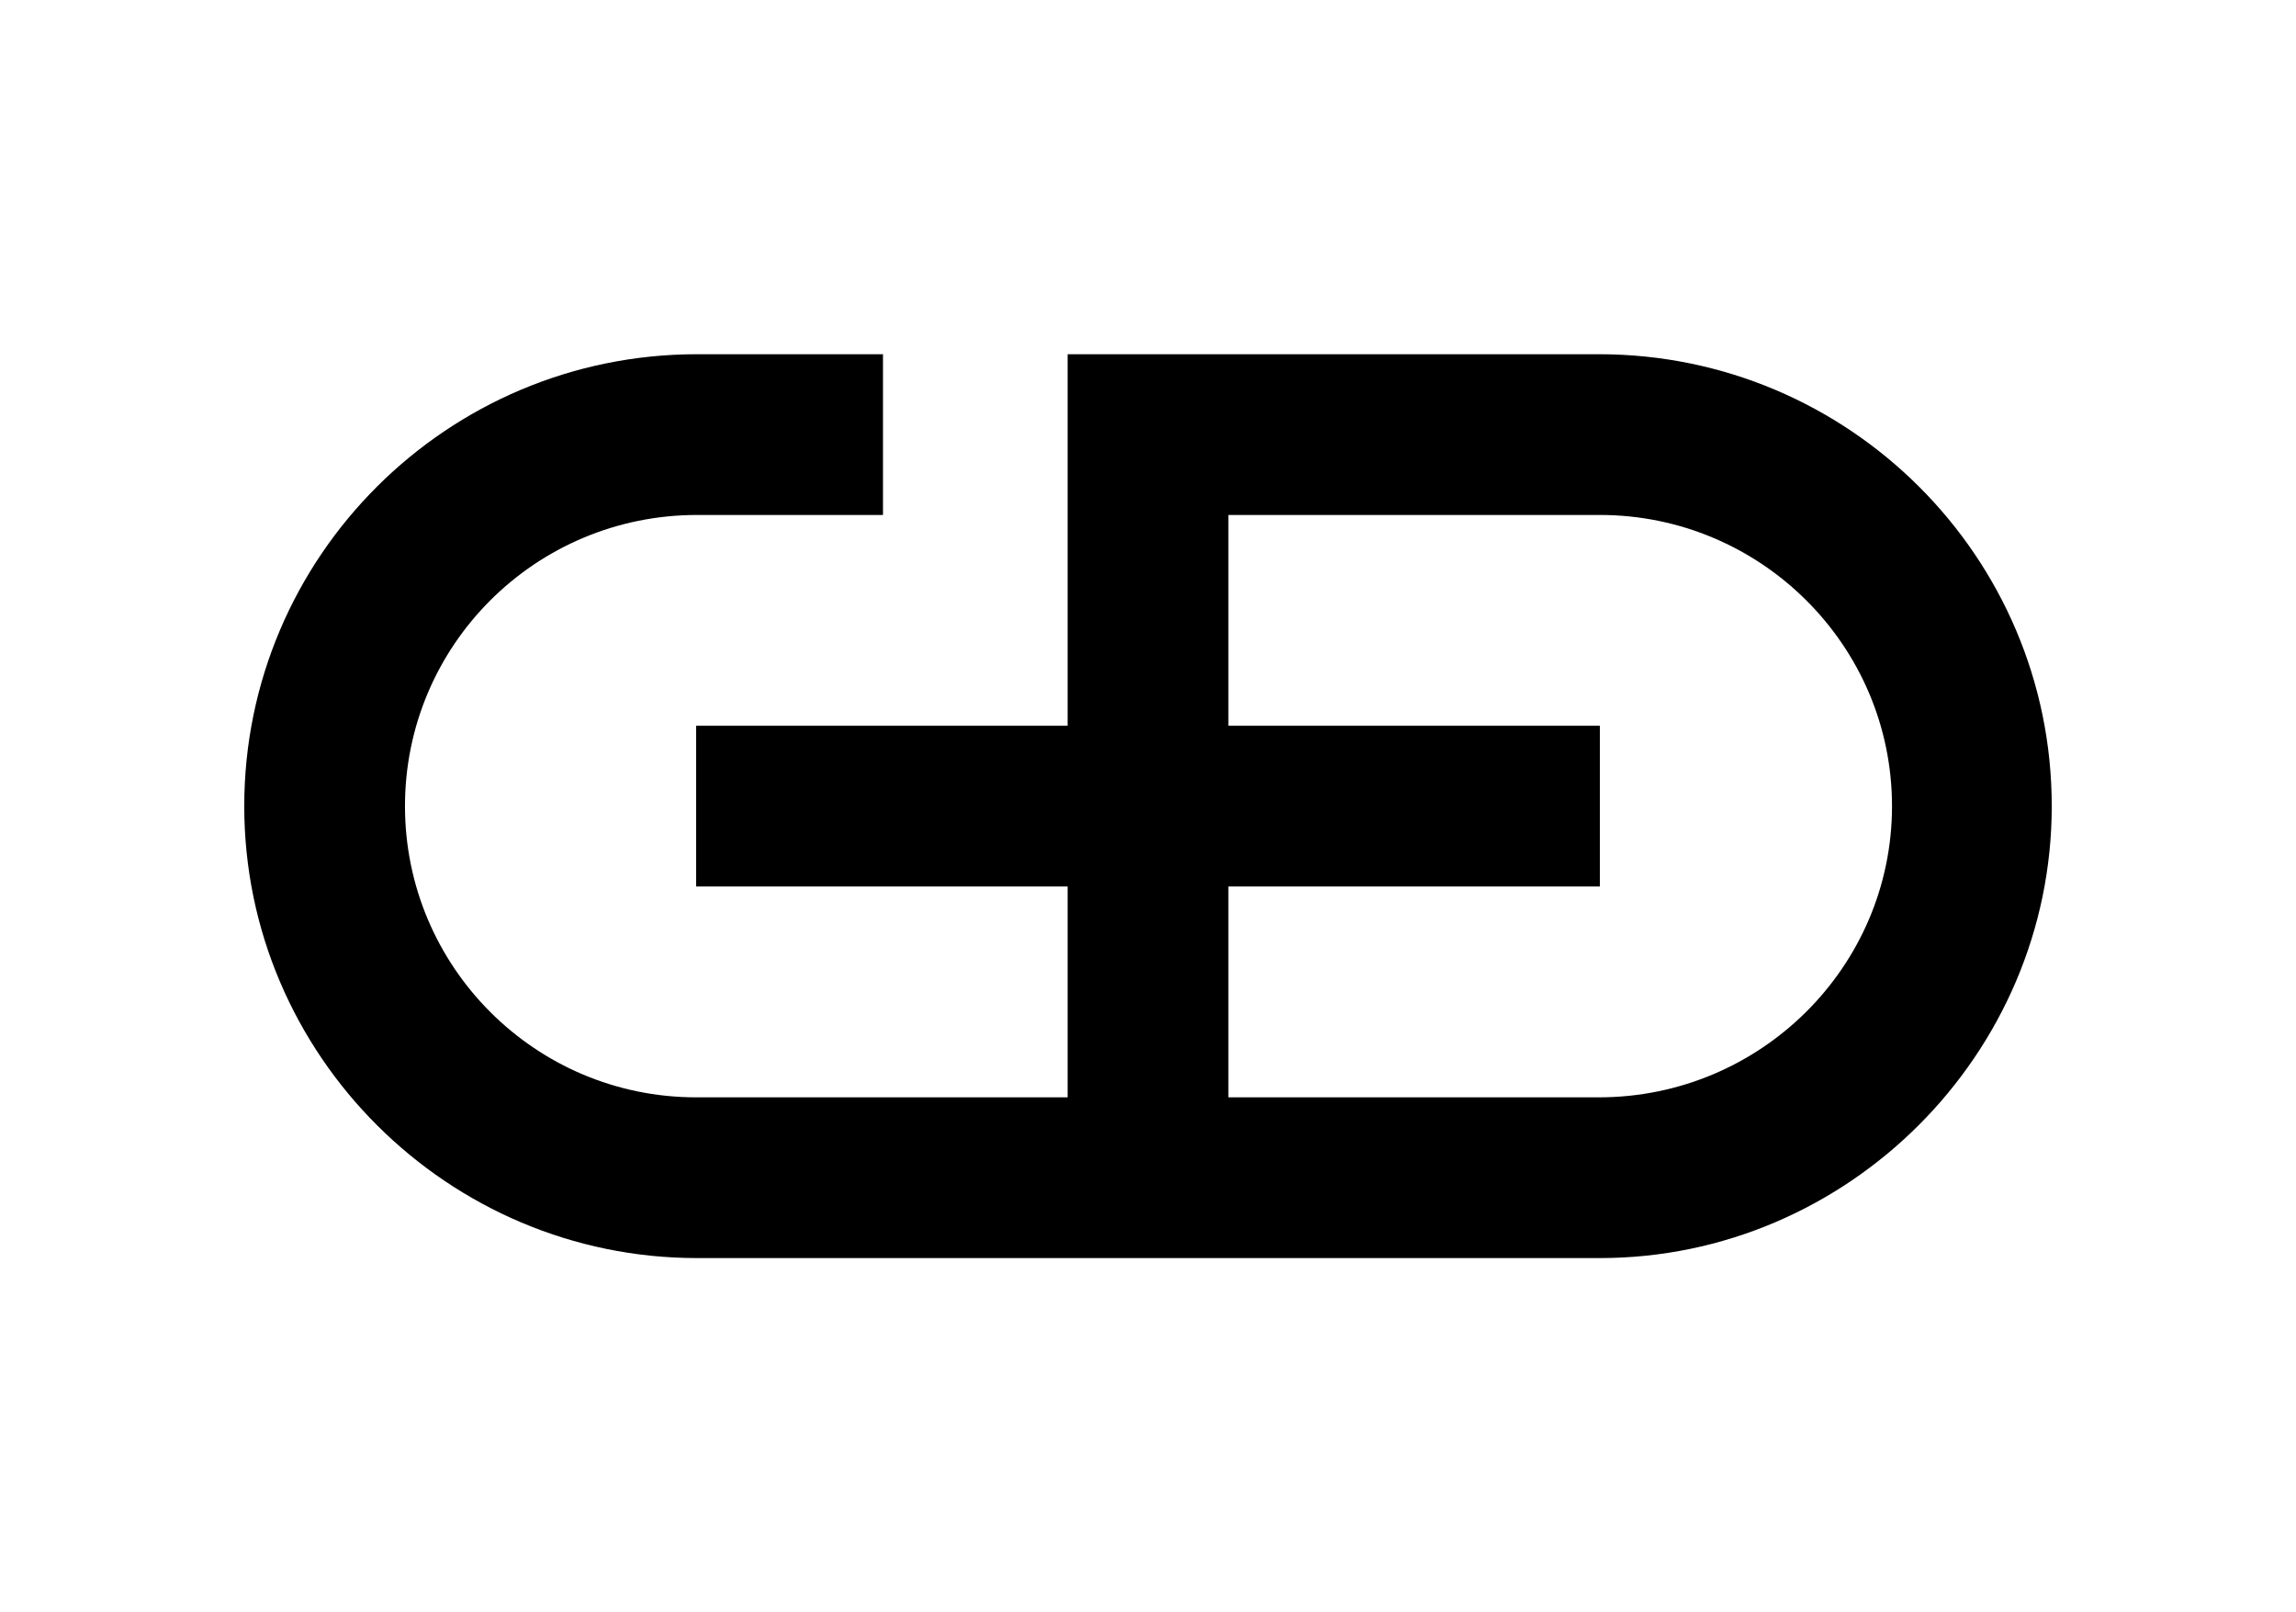
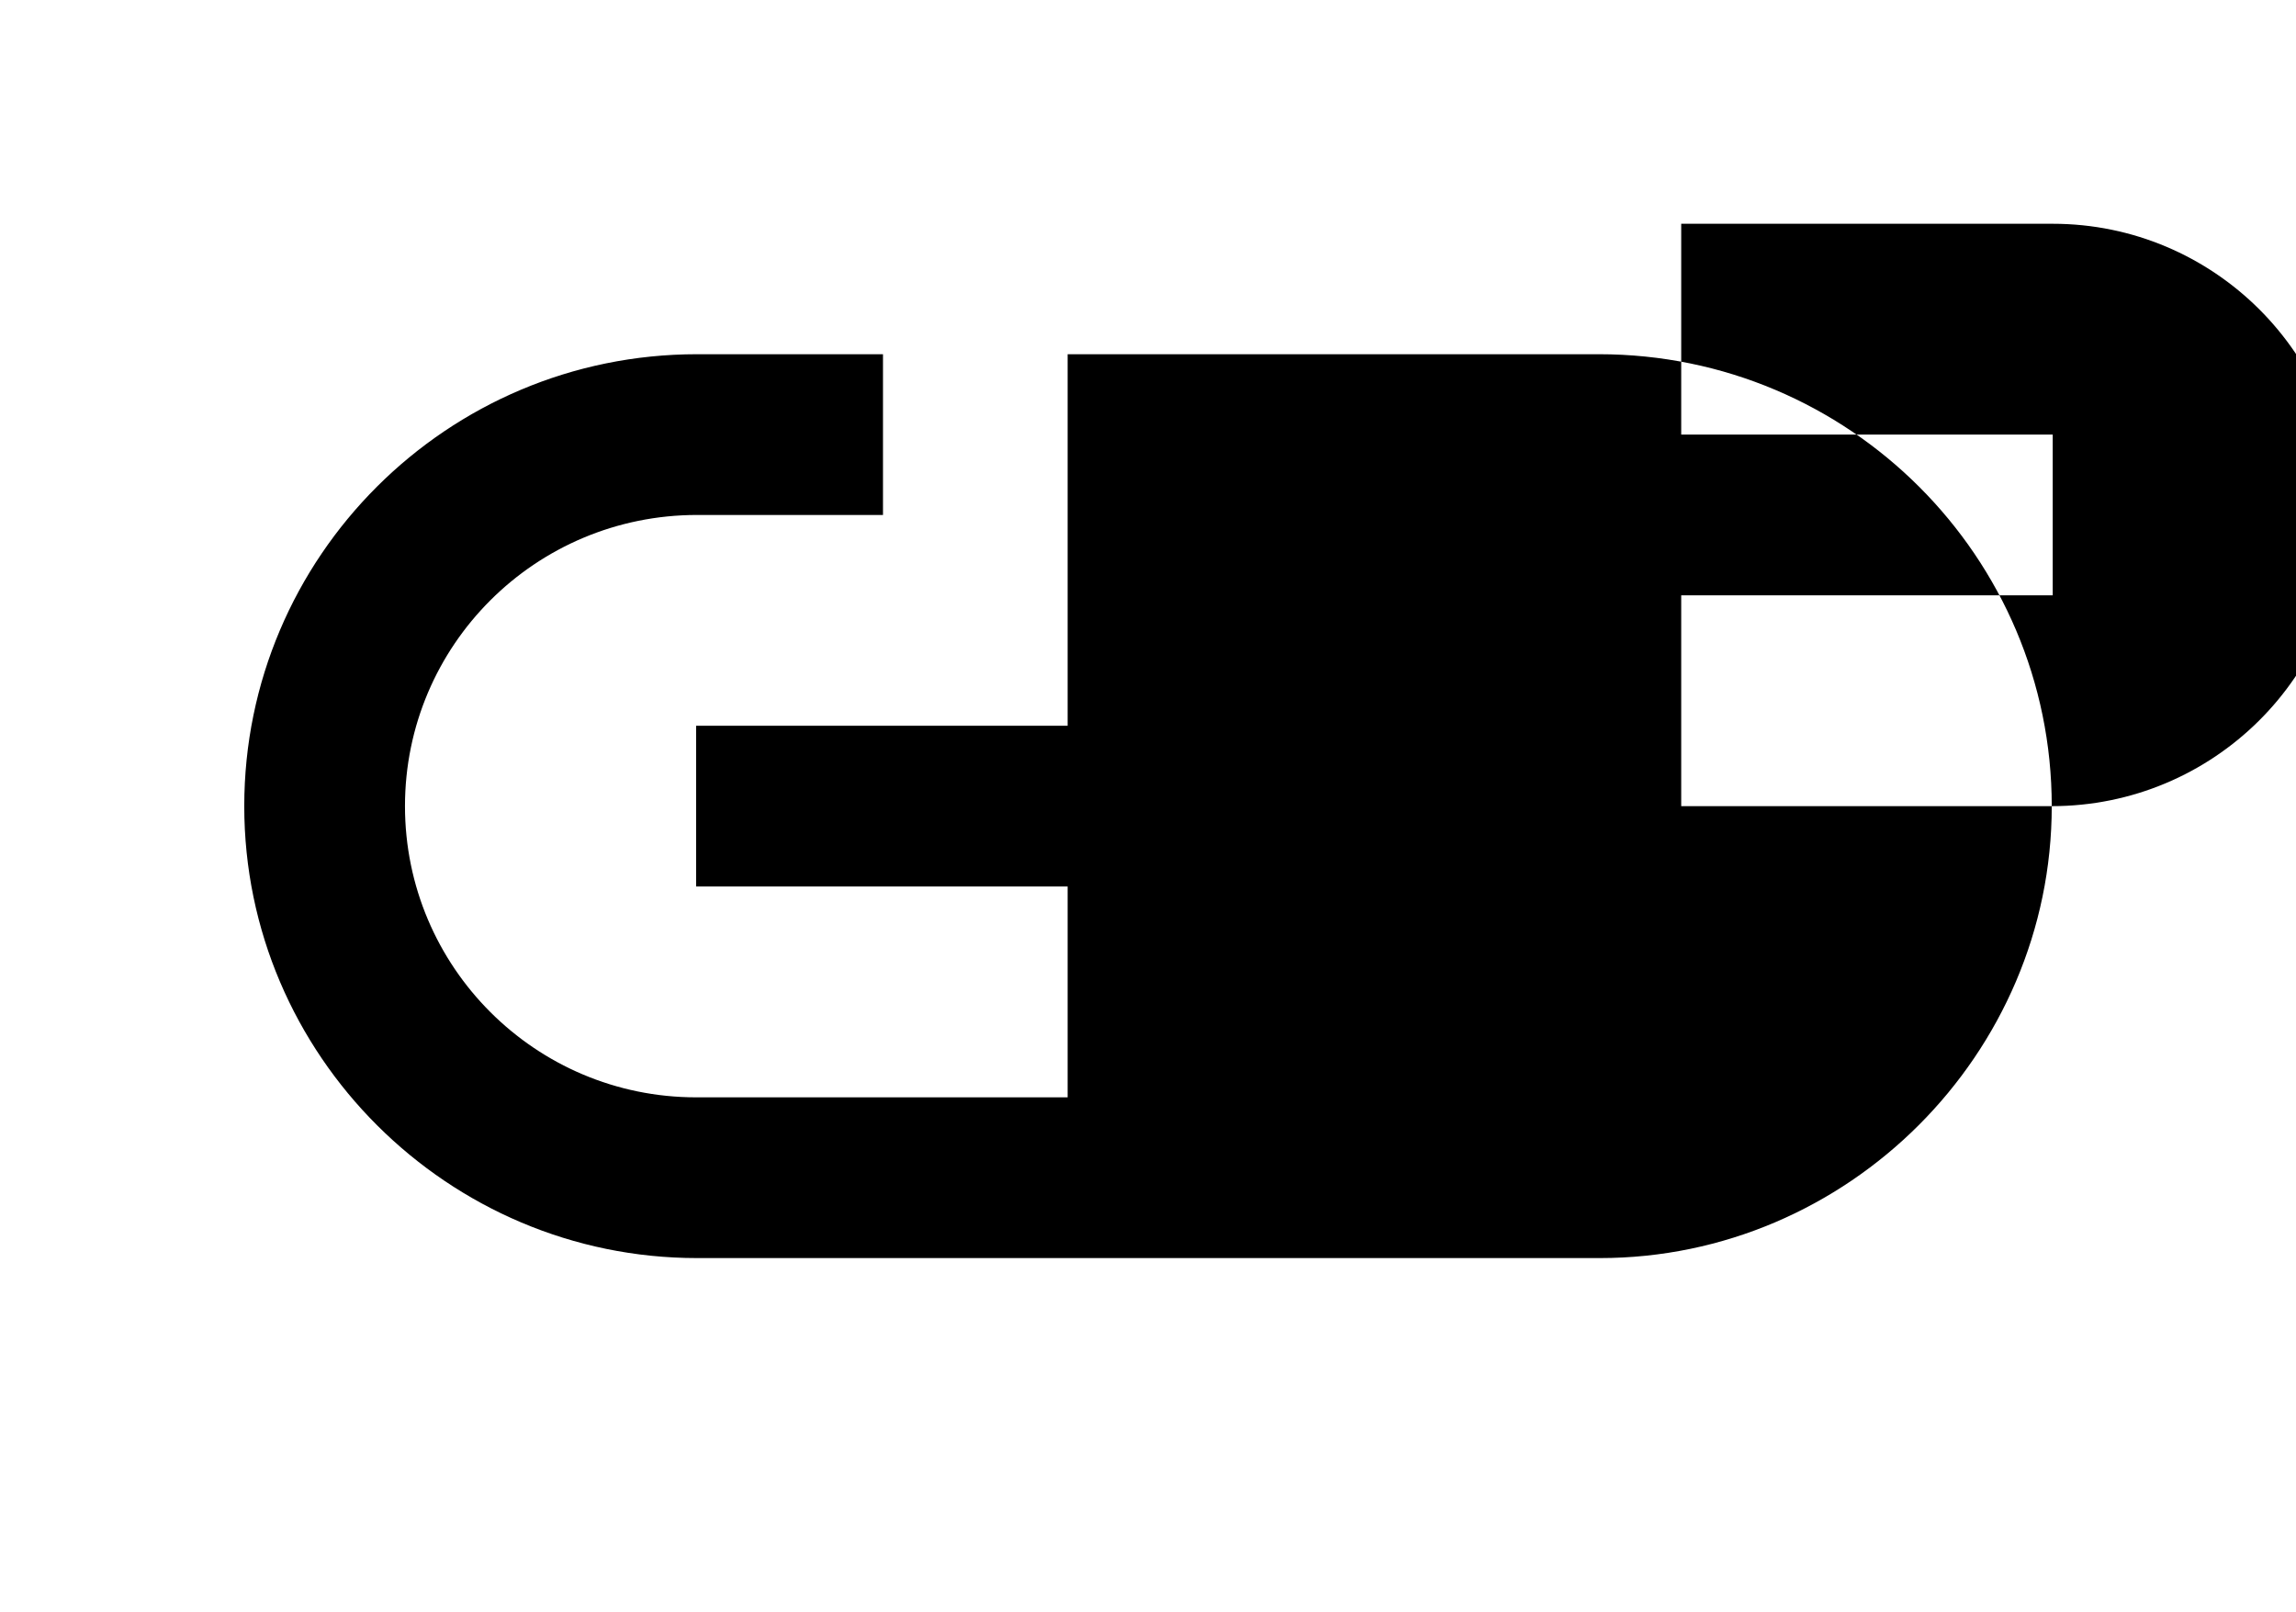
<svg xmlns="http://www.w3.org/2000/svg" width="94" height="66" viewBox="0 0 94 66">
-   <path d="m84,33c0-10.2-8.3-18.5-18.54-18.5h-21.75v15.21h-15.21v6.58h15.21v8.63h-15.21c-6.58,0-11.92-5.34-11.92-11.92s5.34-11.92,11.96-11.92h7.61v-6.58h-7.61c-10.24,0-18.54,8.3-18.54,18.5s8.35,18.5,18.54,18.5h36.96c10.15,0,18.5-8.35,18.5-18.5m-18.54,11.92h-15.17v-8.63h15.21v-6.58h-15.21v-8.63h15.21c6.58,0,11.96,5.34,11.96,11.92s-5.39,11.92-12,11.92" />
+   <path d="m84,33c0-10.2-8.3-18.5-18.54-18.5h-21.75v15.21h-15.21v6.58h15.21v8.63h-15.21c-6.58,0-11.92-5.34-11.92-11.92s5.34-11.92,11.96-11.92h7.61v-6.58h-7.61c-10.24,0-18.54,8.3-18.54,18.5s8.35,18.5,18.54,18.5h36.96c10.15,0,18.5-8.35,18.5-18.5h-15.17v-8.63h15.21v-6.58h-15.21v-8.63h15.21c6.58,0,11.96,5.34,11.96,11.92s-5.39,11.92-12,11.92" />
</svg>